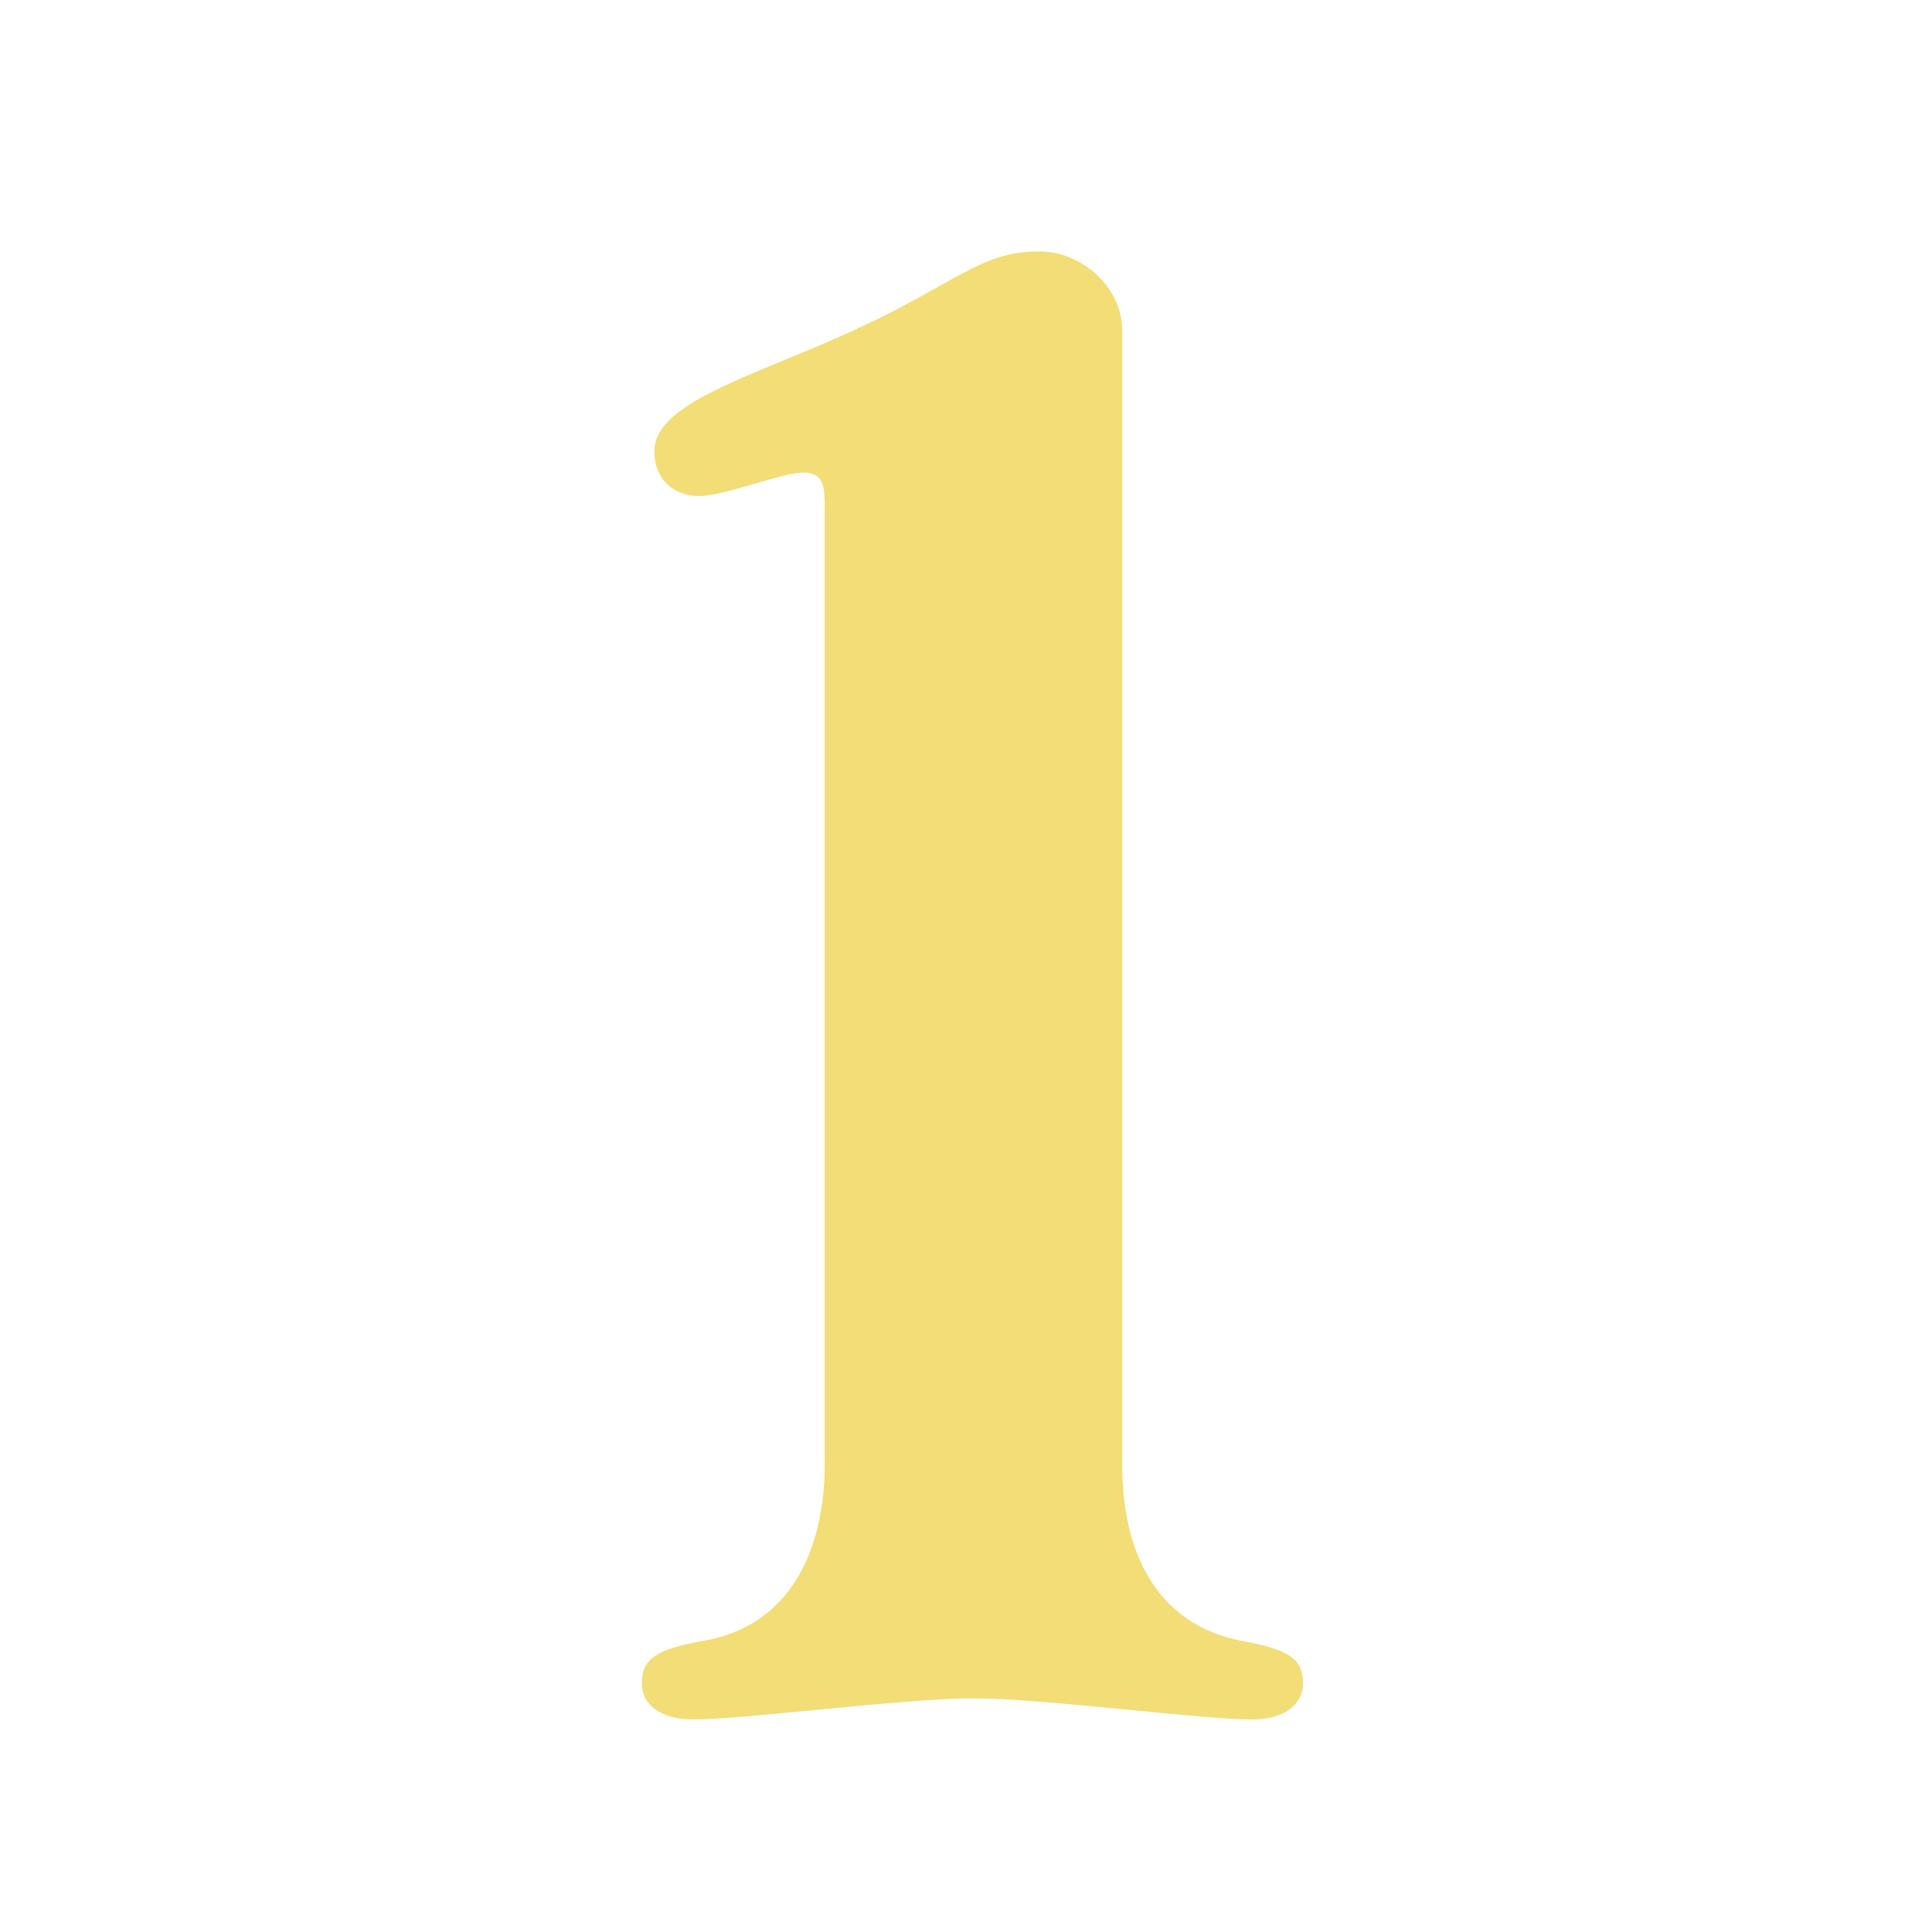
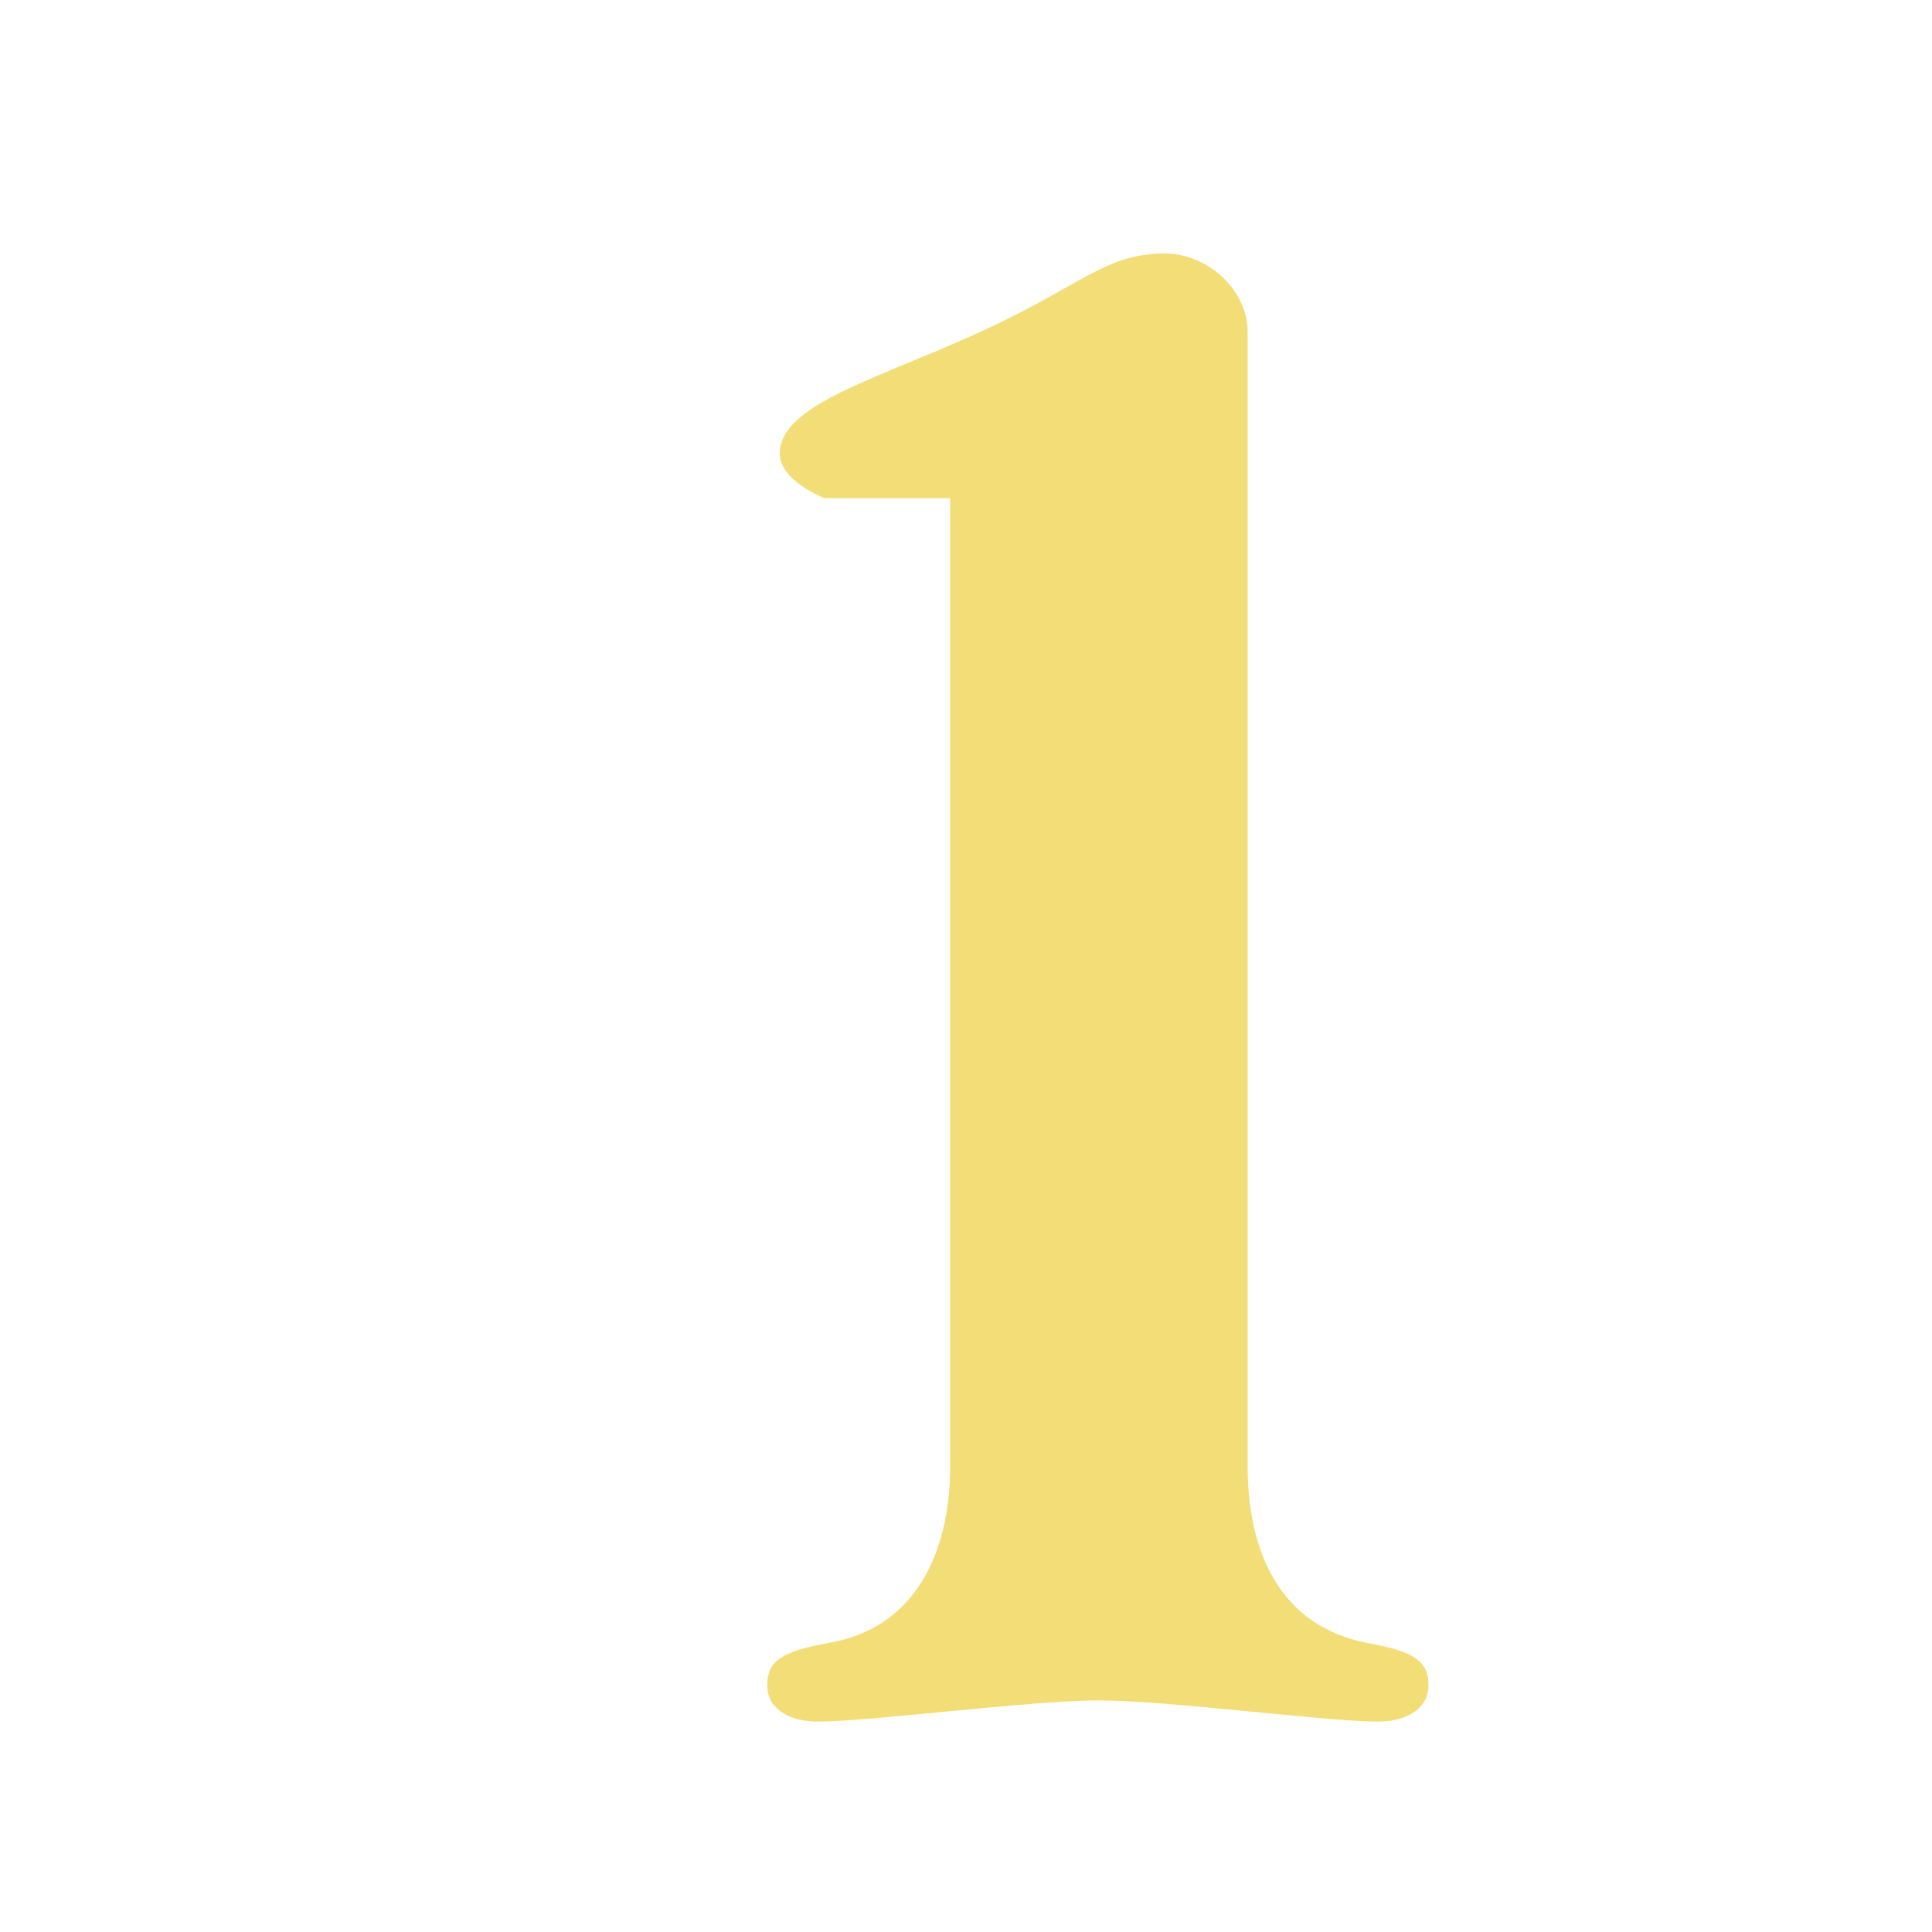
<svg xmlns="http://www.w3.org/2000/svg" id="Layer_1" width="83" height="83" viewBox="0 0 83 83">
-   <path d="m35.42,21.4c0-.64-.18-1.1-.91-1.1-.91,0-3.38,1.01-4.48,1.01s-1.92-.73-1.92-1.92c0-2.1,4.2-3.2,8.59-5.21s5.39-3.38,7.95-3.38c1.83,0,3.56,1.55,3.56,3.38v48.72c0,3.66,1.37,6.85,5.12,7.59,2.1.37,2.65.82,2.65,1.83,0,.91-.82,1.55-2.19,1.55-2.19,0-9.05-.91-11.97-.91s-9.87.91-12.06.91c-1.37,0-2.19-.64-2.19-1.55,0-1.01.55-1.46,2.65-1.83,3.75-.64,5.21-3.93,5.21-7.59V21.4Z" fill="#f2dd77" stroke-width="0" />
+   <path d="m35.42,21.4s-1.92-.73-1.92-1.92c0-2.1,4.2-3.2,8.59-5.21s5.39-3.38,7.95-3.38c1.83,0,3.56,1.55,3.56,3.38v48.72c0,3.66,1.37,6.85,5.12,7.59,2.1.37,2.65.82,2.65,1.83,0,.91-.82,1.55-2.19,1.55-2.19,0-9.05-.91-11.97-.91s-9.87.91-12.06.91c-1.37,0-2.19-.64-2.19-1.55,0-1.01.55-1.46,2.65-1.83,3.75-.64,5.21-3.93,5.21-7.59V21.4Z" fill="#f2dd77" stroke-width="0" />
</svg>